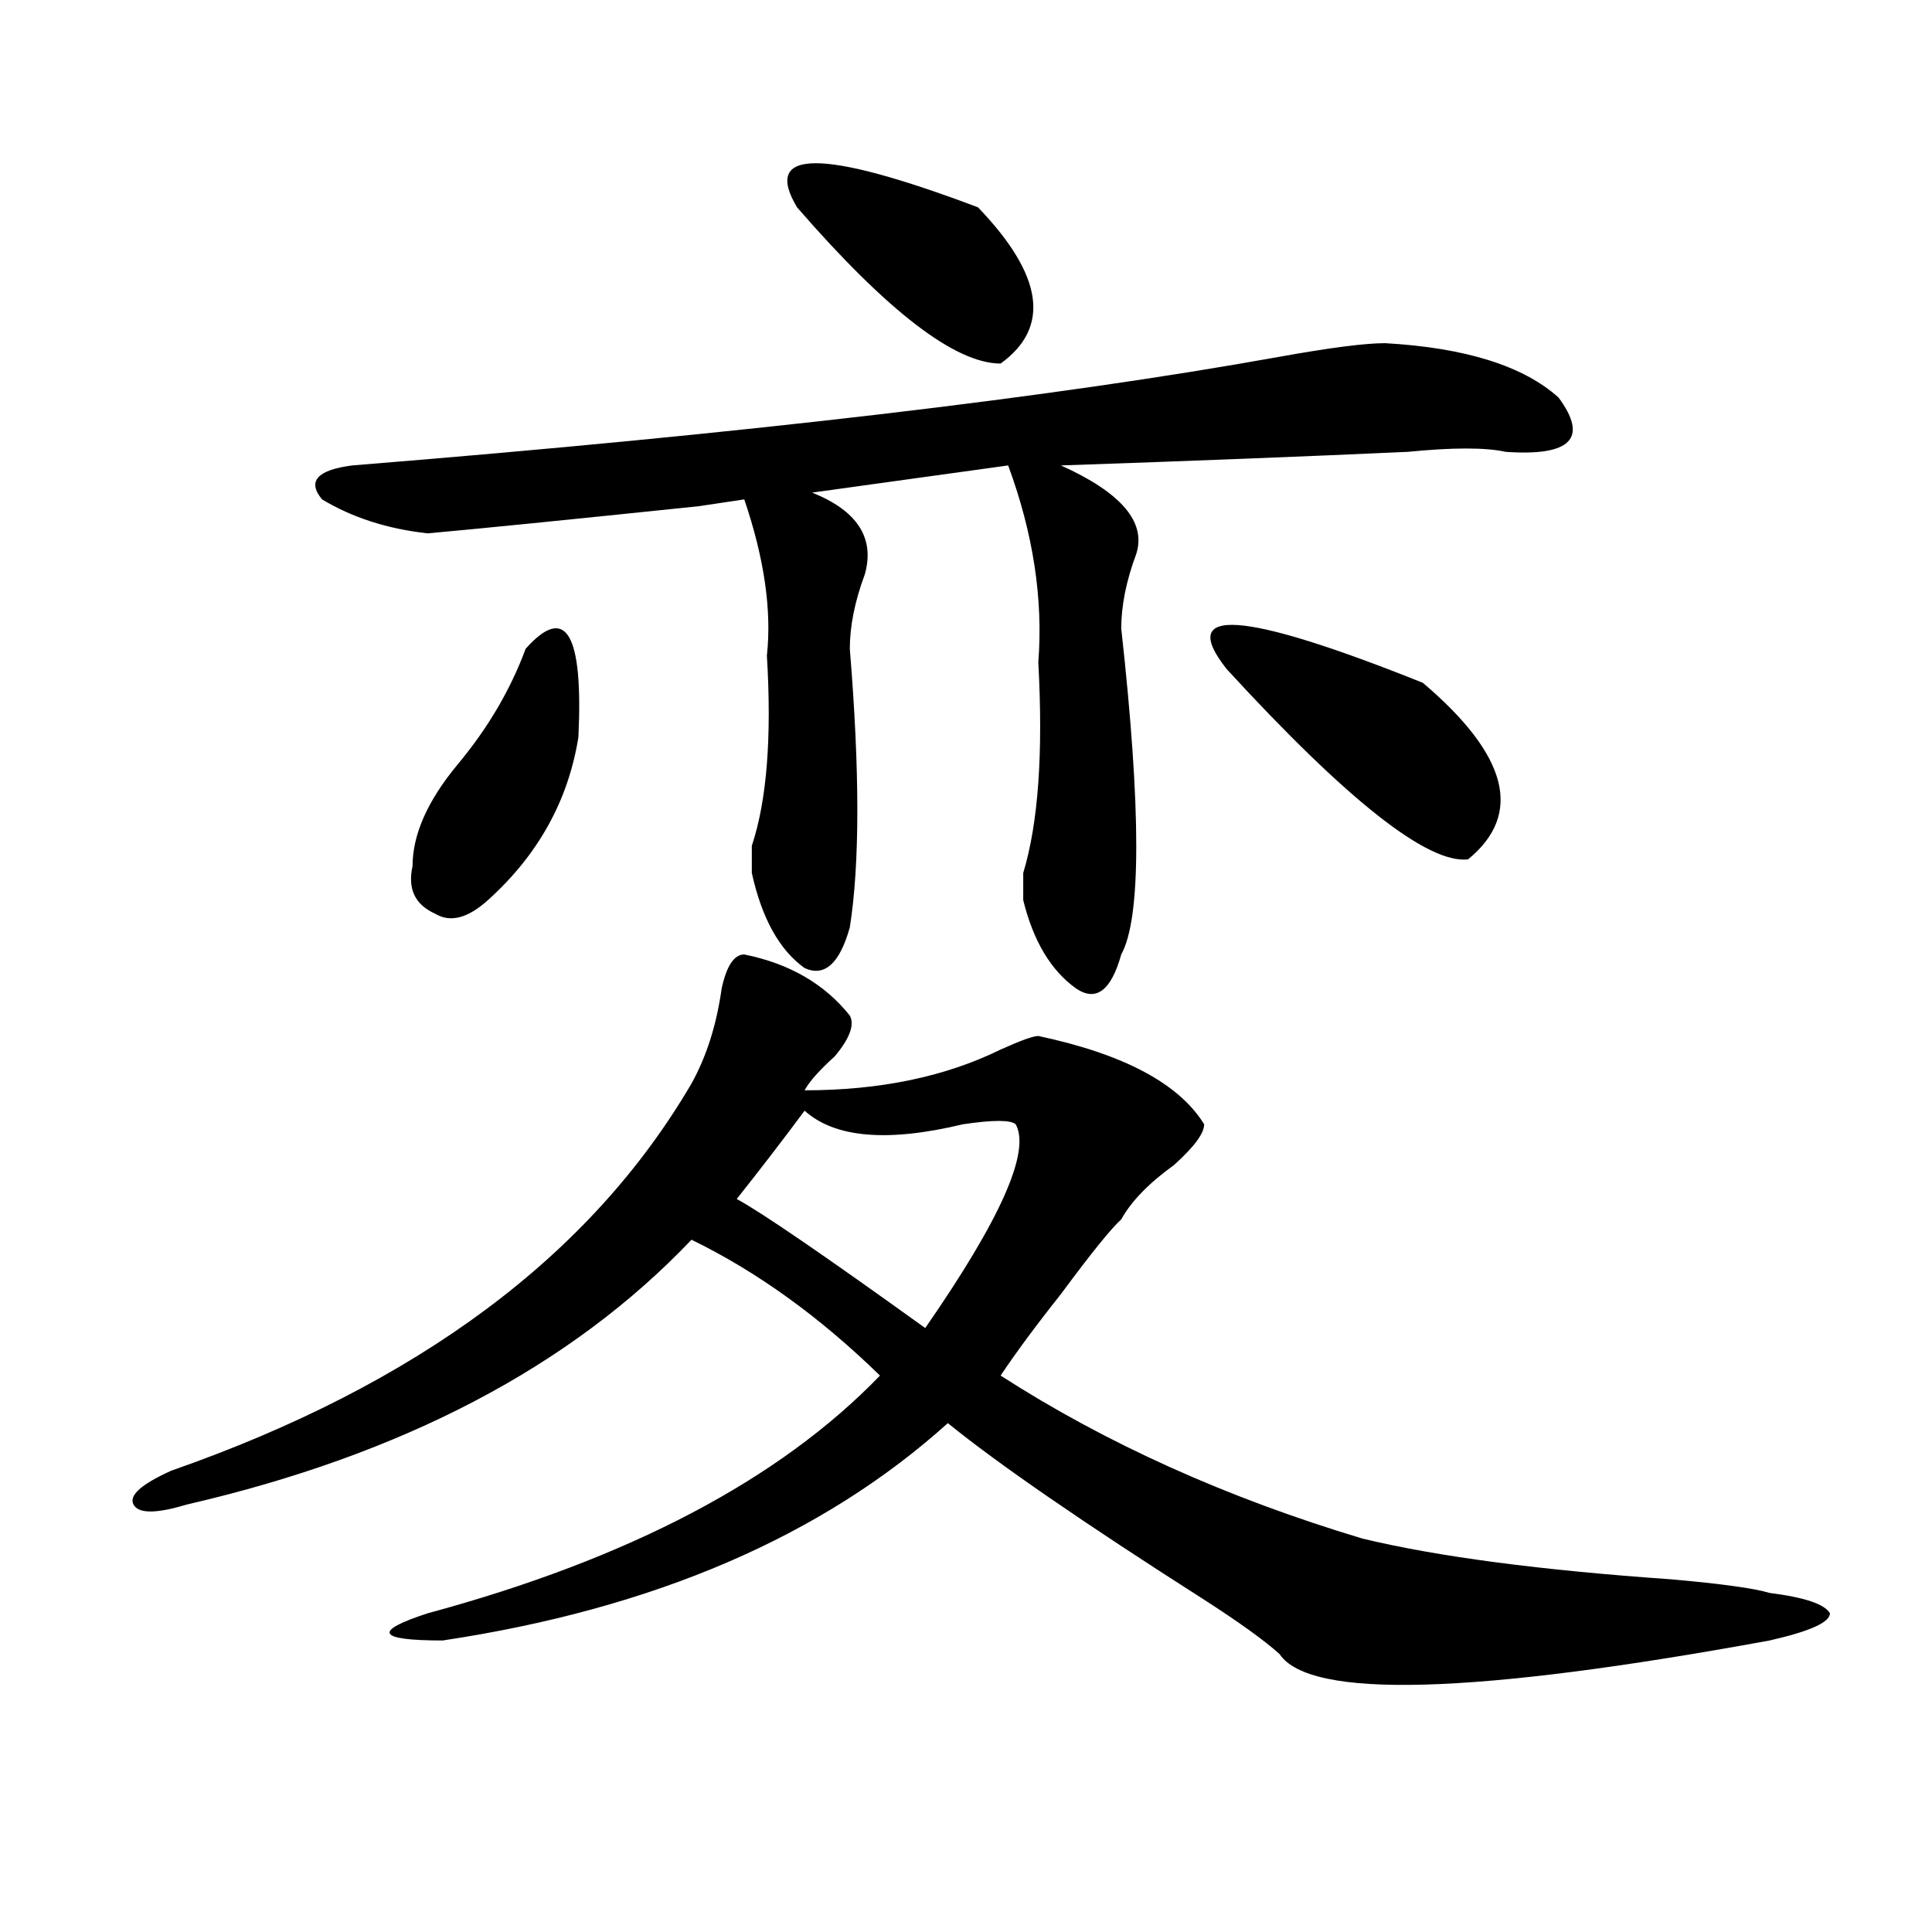
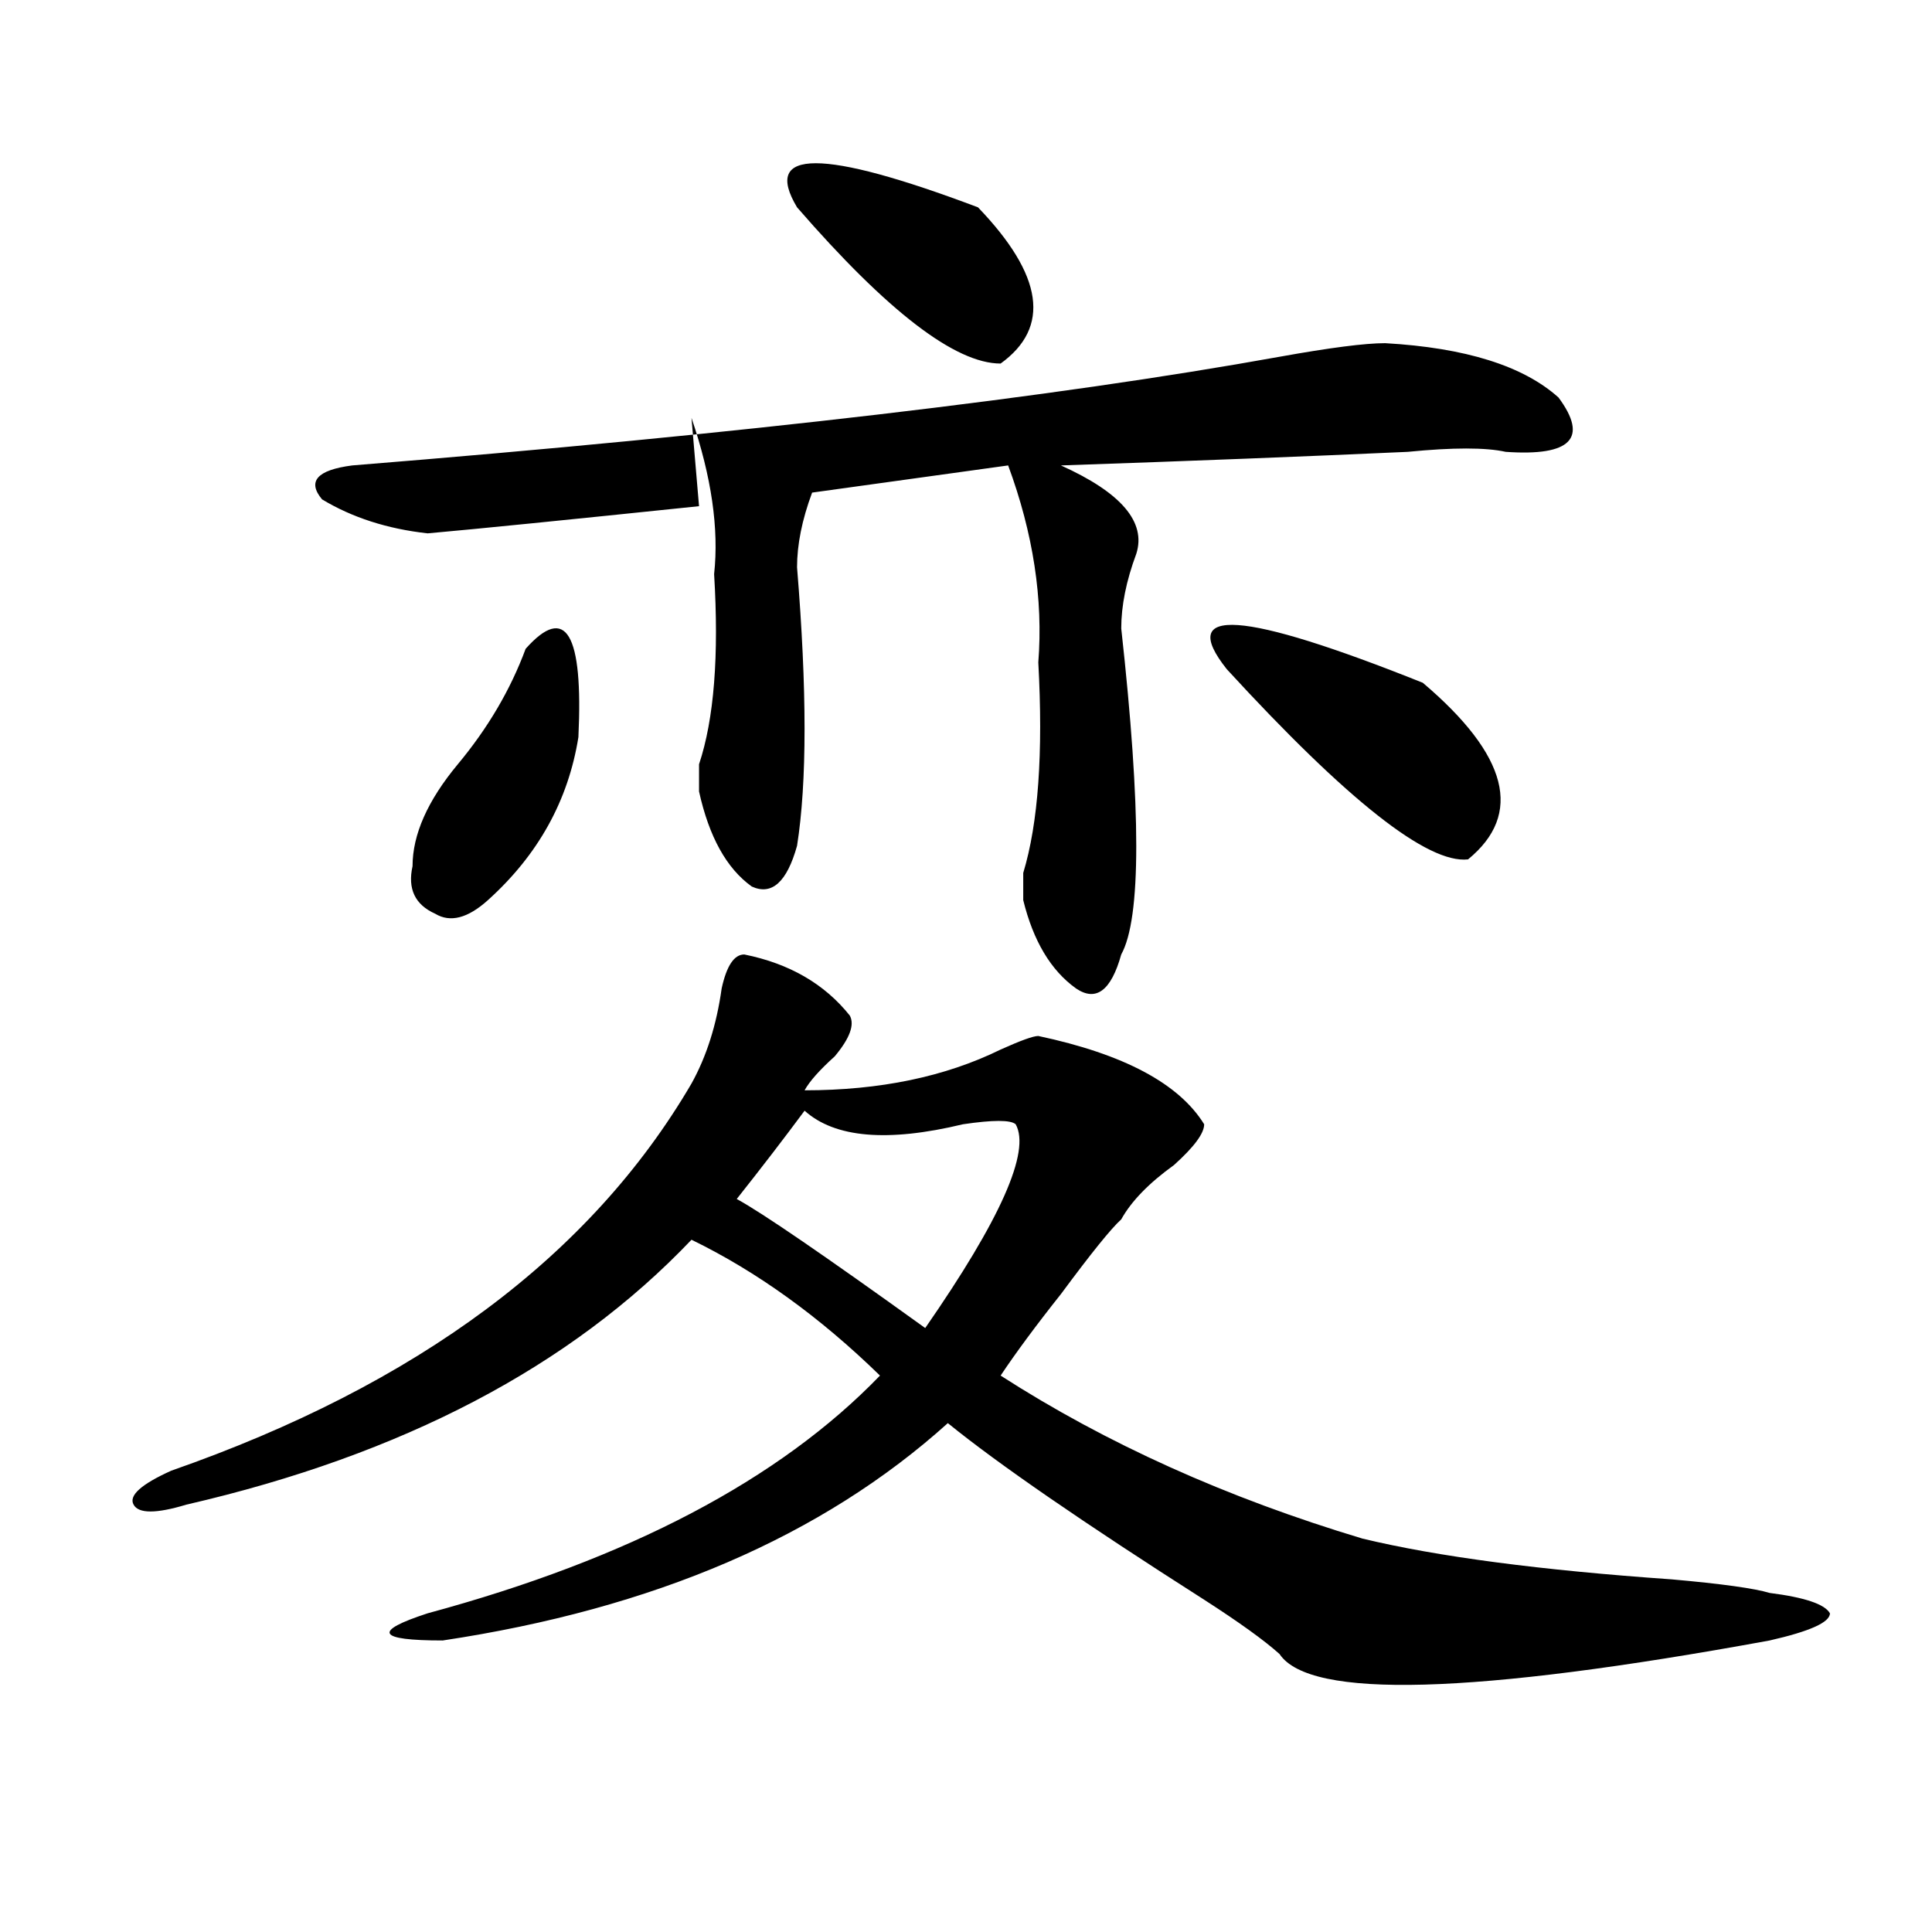
<svg xmlns="http://www.w3.org/2000/svg" version="1.1" id="图层_1" x="0px" y="0px" width="1000px" height="1000px" viewBox="0 0 1000 1000" enable-background="new 0 0 1000 1000" xml:space="preserve">
-   <path d="M385.234,494.031c23.414,4.724,41.584,15.271,54.633,31.641c2.561,4.724,0,11.755-7.805,21.094  c-7.805,7.031-13.049,12.909-15.609,17.578c39.023,0,72.803-7.031,101.461-21.094c10.365-4.669,16.89-7.031,19.512-7.031  c44.206,9.394,72.803,24.609,85.852,45.703c0,4.724-5.244,11.755-15.609,21.094c-13.049,9.394-22.134,18.786-27.316,28.125  c-5.244,4.724-15.609,17.578-31.219,38.672C536.084,686.237,525.719,700.3,517.914,712c54.633,35.156,117.07,63.281,187.313,84.375  c39.023,9.394,92.314,16.369,159.996,21.094c25.975,2.307,42.926,4.669,50.73,7.031c18.17,2.307,28.597,5.822,31.219,10.547  c0,4.669-10.427,9.338-31.219,14.063c-153.533,28.125-238.043,30.432-253.652,7.031c-7.805-7.031-20.854-16.425-39.023-28.125  c-62.438-39.825-106.705-70.313-132.68-91.406c-65.06,58.612-152.191,96.075-261.457,112.5c-33.841,0-36.462-4.725-7.805-14.063  C325.358,806.922,403.404,765.942,455.477,712c-31.219-30.433-63.779-53.888-97.559-70.313  c-62.438,65.644-149.63,111.347-261.457,137.109c-15.609,4.724-24.755,4.724-27.316,0c-2.622-4.669,3.902-10.547,19.512-17.578  c127.437-44.495,217.19-111.292,269.262-200.391c7.805-14.063,12.987-30.433,15.609-49.219  C376.088,499.909,379.99,494.031,385.234,494.031z M521.816,240.906l-101.461,14.063c23.414,9.394,32.499,23.456,27.316,42.188  c-5.244,14.063-7.805,26.972-7.805,38.672c5.183,63.281,5.183,111.347,0,144.141c-5.244,18.786-13.049,25.817-23.414,21.094  c-13.049-9.339-22.134-25.763-27.316-49.219c0-2.308,0-7.031,0-14.063c7.805-23.401,10.365-56.25,7.805-98.438  c2.561-23.401-1.342-50.372-11.707-80.859L361.82,262c-67.681,7.031-114.509,11.755-140.484,14.063  c-20.853-2.308-39.023-8.185-54.633-17.578c-7.805-9.339-2.622-15.216,15.609-17.578c202.922-16.37,362.918-35.156,479.988-56.25  c25.975-4.669,44.206-7.031,54.633-7.031c41.584,2.362,71.522,11.755,89.754,28.125c15.609,21.094,6.463,30.487-27.316,28.125  c-10.427-2.308-27.316-2.308-50.73,0c-52.072,2.362-111.888,4.724-179.508,7.031c31.219,14.063,44.206,29.333,39.023,45.703  c-5.244,14.063-7.805,26.972-7.805,38.672c10.365,93.769,10.365,150.019,0,168.75c-5.244,18.786-13.049,24.609-23.414,17.578  c-13.049-9.339-22.134-24.609-27.316-45.703c0-2.308,0-7.031,0-14.063c7.805-25.763,10.365-62.073,7.805-108.984  C539.986,310.065,534.804,276.063,521.816,240.906z M272.066,335.828c20.792-23.401,29.878-8.185,27.316,45.703  c-5.243,32.849-20.853,60.974-46.828,84.375c-10.427,9.394-19.512,11.755-27.316,7.031c-10.427-4.669-14.329-12.854-11.707-24.609  c0-16.37,7.805-33.948,23.414-52.734C252.555,376.862,264.262,356.922,272.066,335.828z M416.453,574.891  c-10.427,14.063-22.134,29.333-35.121,45.703c12.987,7.031,45.486,29.333,97.559,66.797c39.023-56.25,54.633-91.406,46.828-105.469  c-2.622-2.308-11.707-2.308-27.316,0C459.379,591.315,432.063,588.953,416.453,574.891z M412.551,107.313  c-18.231-30.433,12.987-30.433,93.656,0c33.779,35.156,37.682,62.128,11.707,80.859C494.5,188.172,459.379,161.255,412.551,107.313z   M634.984,346.375c-26.036-32.794,7.805-30.433,101.461,7.031c44.206,37.519,52.011,68.005,23.414,91.406  C739.006,447.175,697.422,414.38,634.984,346.375z" />
+   <path d="M385.234,494.031c23.414,4.724,41.584,15.271,54.633,31.641c2.561,4.724,0,11.755-7.805,21.094  c-7.805,7.031-13.049,12.909-15.609,17.578c39.023,0,72.803-7.031,101.461-21.094c10.365-4.669,16.89-7.031,19.512-7.031  c44.206,9.394,72.803,24.609,85.852,45.703c0,4.724-5.244,11.755-15.609,21.094c-13.049,9.394-22.134,18.786-27.316,28.125  c-5.244,4.724-15.609,17.578-31.219,38.672C536.084,686.237,525.719,700.3,517.914,712c54.633,35.156,117.07,63.281,187.313,84.375  c39.023,9.394,92.314,16.369,159.996,21.094c25.975,2.307,42.926,4.669,50.73,7.031c18.17,2.307,28.597,5.822,31.219,10.547  c0,4.669-10.427,9.338-31.219,14.063c-153.533,28.125-238.043,30.432-253.652,7.031c-7.805-7.031-20.854-16.425-39.023-28.125  c-62.438-39.825-106.705-70.313-132.68-91.406c-65.06,58.612-152.191,96.075-261.457,112.5c-33.841,0-36.462-4.725-7.805-14.063  C325.358,806.922,403.404,765.942,455.477,712c-31.219-30.433-63.779-53.888-97.559-70.313  c-62.438,65.644-149.63,111.347-261.457,137.109c-15.609,4.724-24.755,4.724-27.316,0c-2.622-4.669,3.902-10.547,19.512-17.578  c127.437-44.495,217.19-111.292,269.262-200.391c7.805-14.063,12.987-30.433,15.609-49.219  C376.088,499.909,379.99,494.031,385.234,494.031z M521.816,240.906l-101.461,14.063c-5.244,14.063-7.805,26.972-7.805,38.672c5.183,63.281,5.183,111.347,0,144.141c-5.244,18.786-13.049,25.817-23.414,21.094  c-13.049-9.339-22.134-25.763-27.316-49.219c0-2.308,0-7.031,0-14.063c7.805-23.401,10.365-56.25,7.805-98.438  c2.561-23.401-1.342-50.372-11.707-80.859L361.82,262c-67.681,7.031-114.509,11.755-140.484,14.063  c-20.853-2.308-39.023-8.185-54.633-17.578c-7.805-9.339-2.622-15.216,15.609-17.578c202.922-16.37,362.918-35.156,479.988-56.25  c25.975-4.669,44.206-7.031,54.633-7.031c41.584,2.362,71.522,11.755,89.754,28.125c15.609,21.094,6.463,30.487-27.316,28.125  c-10.427-2.308-27.316-2.308-50.73,0c-52.072,2.362-111.888,4.724-179.508,7.031c31.219,14.063,44.206,29.333,39.023,45.703  c-5.244,14.063-7.805,26.972-7.805,38.672c10.365,93.769,10.365,150.019,0,168.75c-5.244,18.786-13.049,24.609-23.414,17.578  c-13.049-9.339-22.134-24.609-27.316-45.703c0-2.308,0-7.031,0-14.063c7.805-25.763,10.365-62.073,7.805-108.984  C539.986,310.065,534.804,276.063,521.816,240.906z M272.066,335.828c20.792-23.401,29.878-8.185,27.316,45.703  c-5.243,32.849-20.853,60.974-46.828,84.375c-10.427,9.394-19.512,11.755-27.316,7.031c-10.427-4.669-14.329-12.854-11.707-24.609  c0-16.37,7.805-33.948,23.414-52.734C252.555,376.862,264.262,356.922,272.066,335.828z M416.453,574.891  c-10.427,14.063-22.134,29.333-35.121,45.703c12.987,7.031,45.486,29.333,97.559,66.797c39.023-56.25,54.633-91.406,46.828-105.469  c-2.622-2.308-11.707-2.308-27.316,0C459.379,591.315,432.063,588.953,416.453,574.891z M412.551,107.313  c-18.231-30.433,12.987-30.433,93.656,0c33.779,35.156,37.682,62.128,11.707,80.859C494.5,188.172,459.379,161.255,412.551,107.313z   M634.984,346.375c-26.036-32.794,7.805-30.433,101.461,7.031c44.206,37.519,52.011,68.005,23.414,91.406  C739.006,447.175,697.422,414.38,634.984,346.375z" />
</svg>